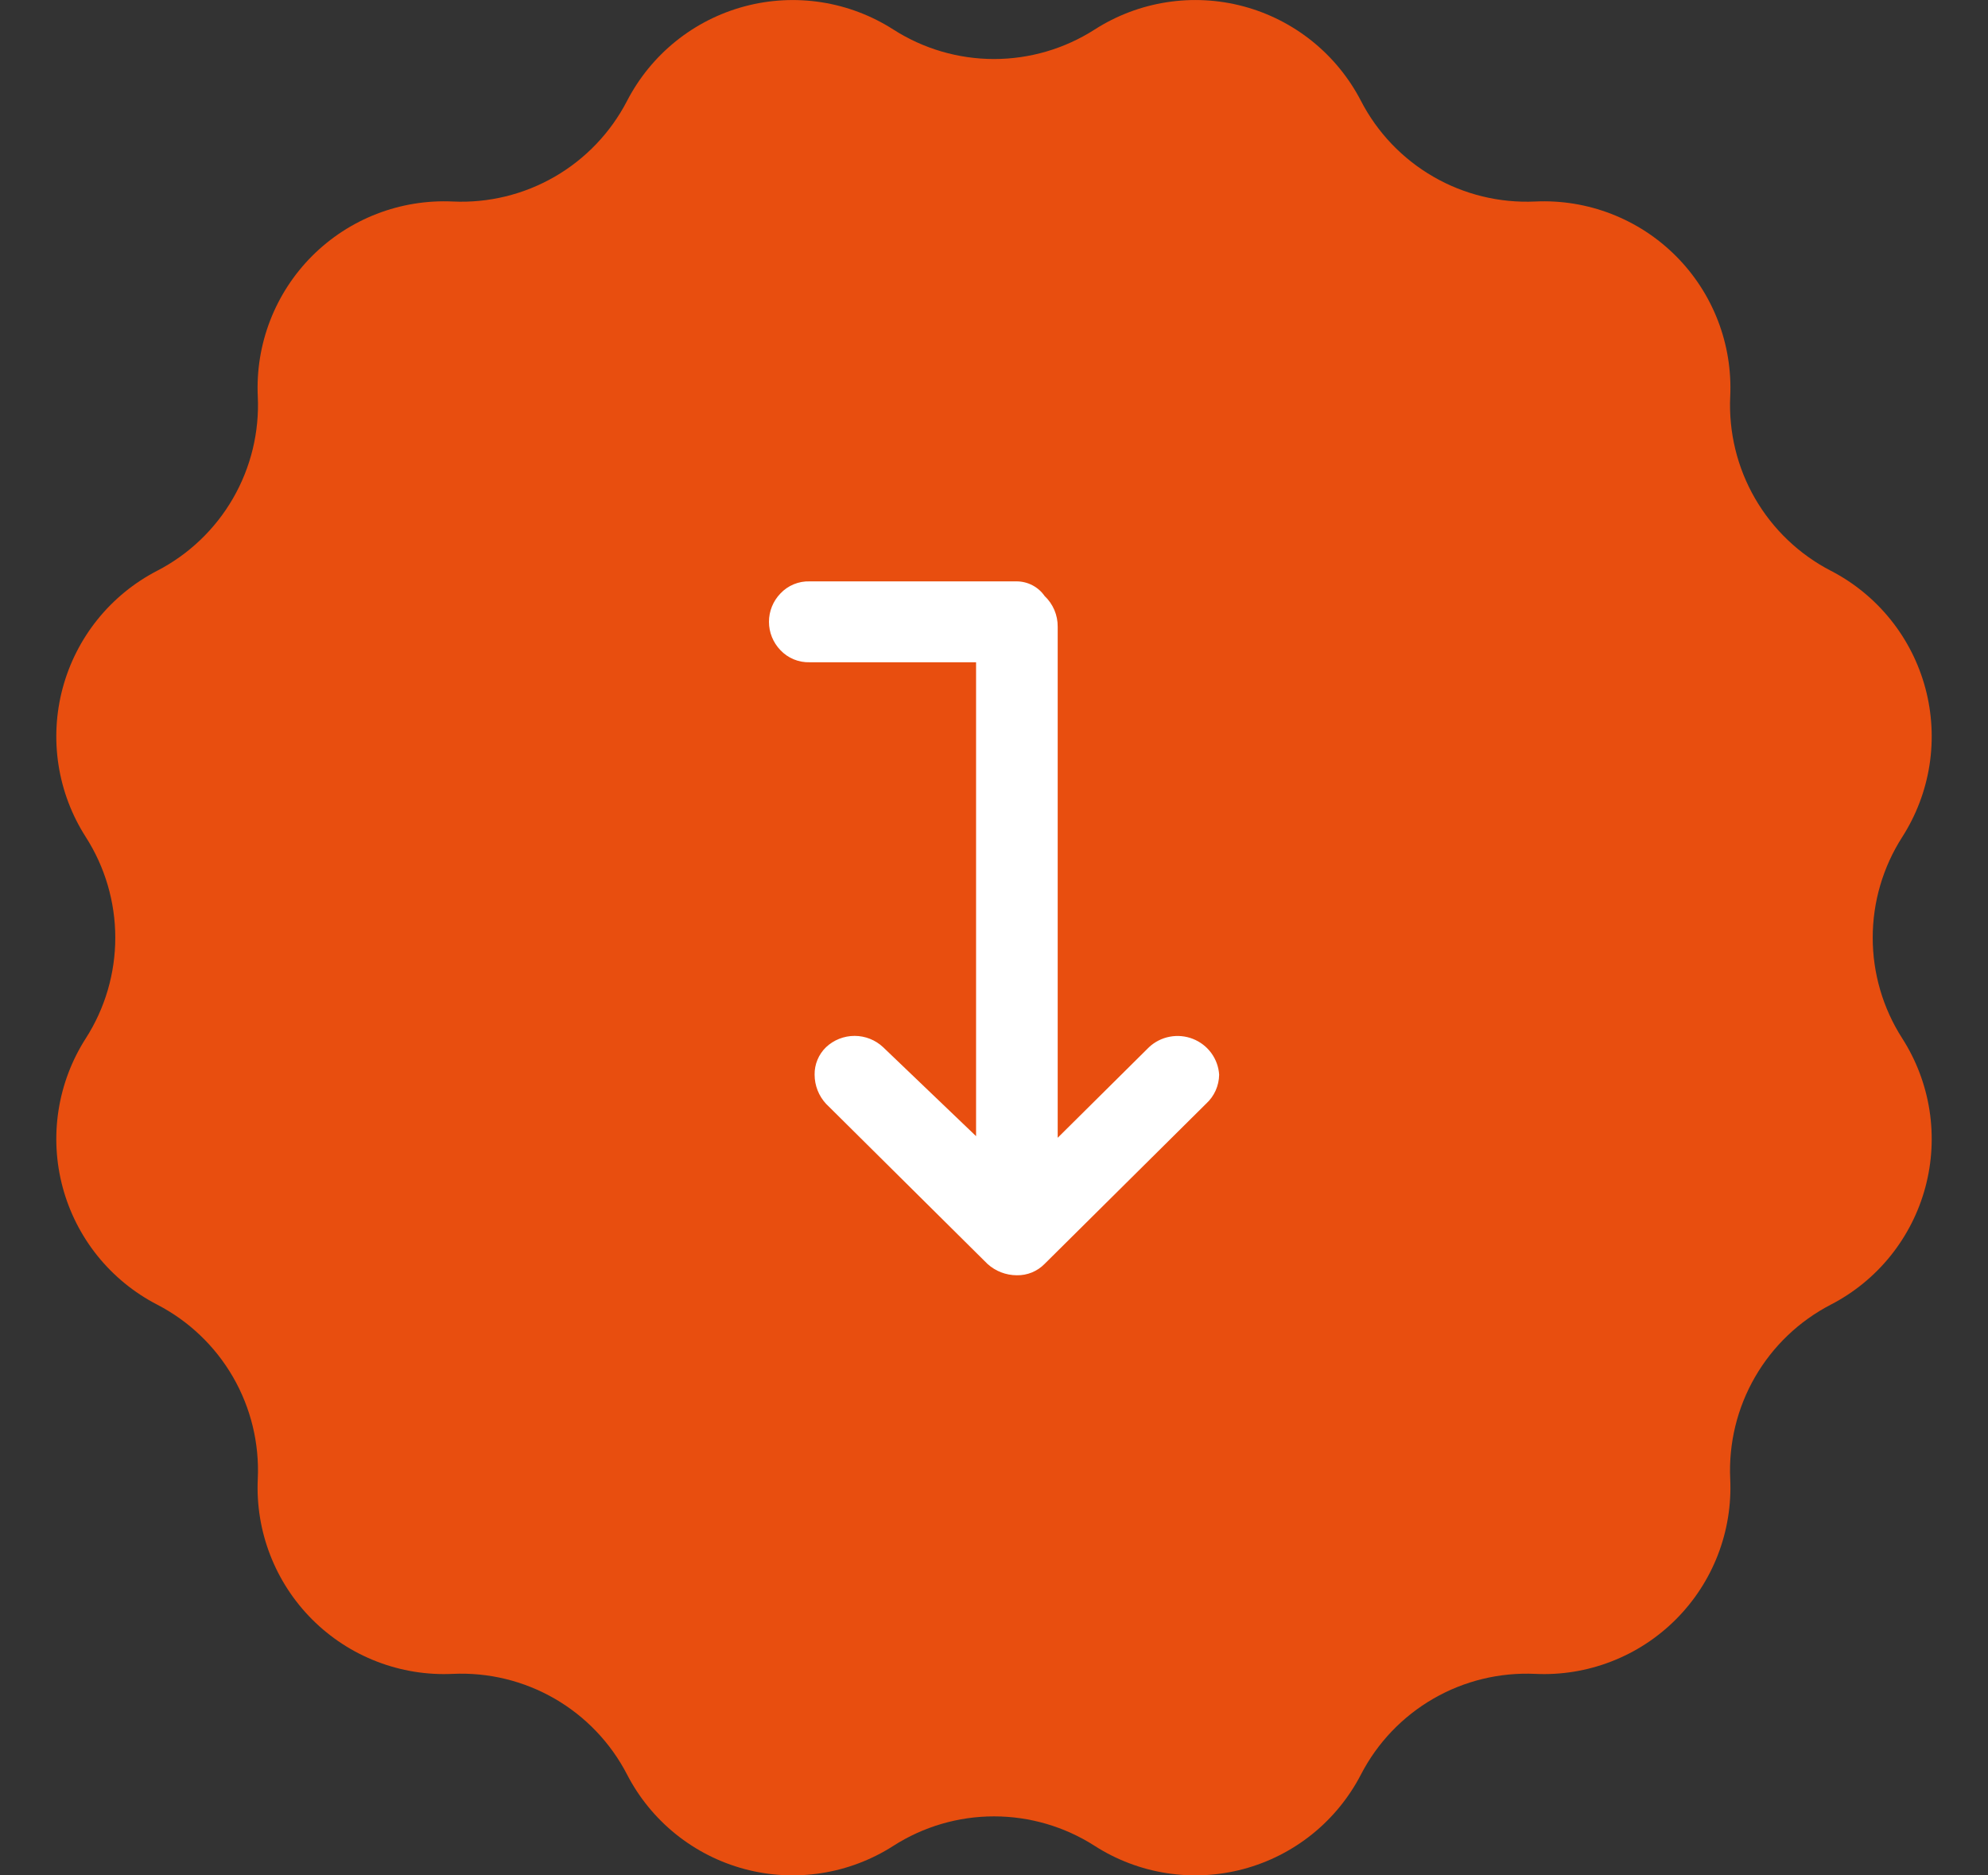
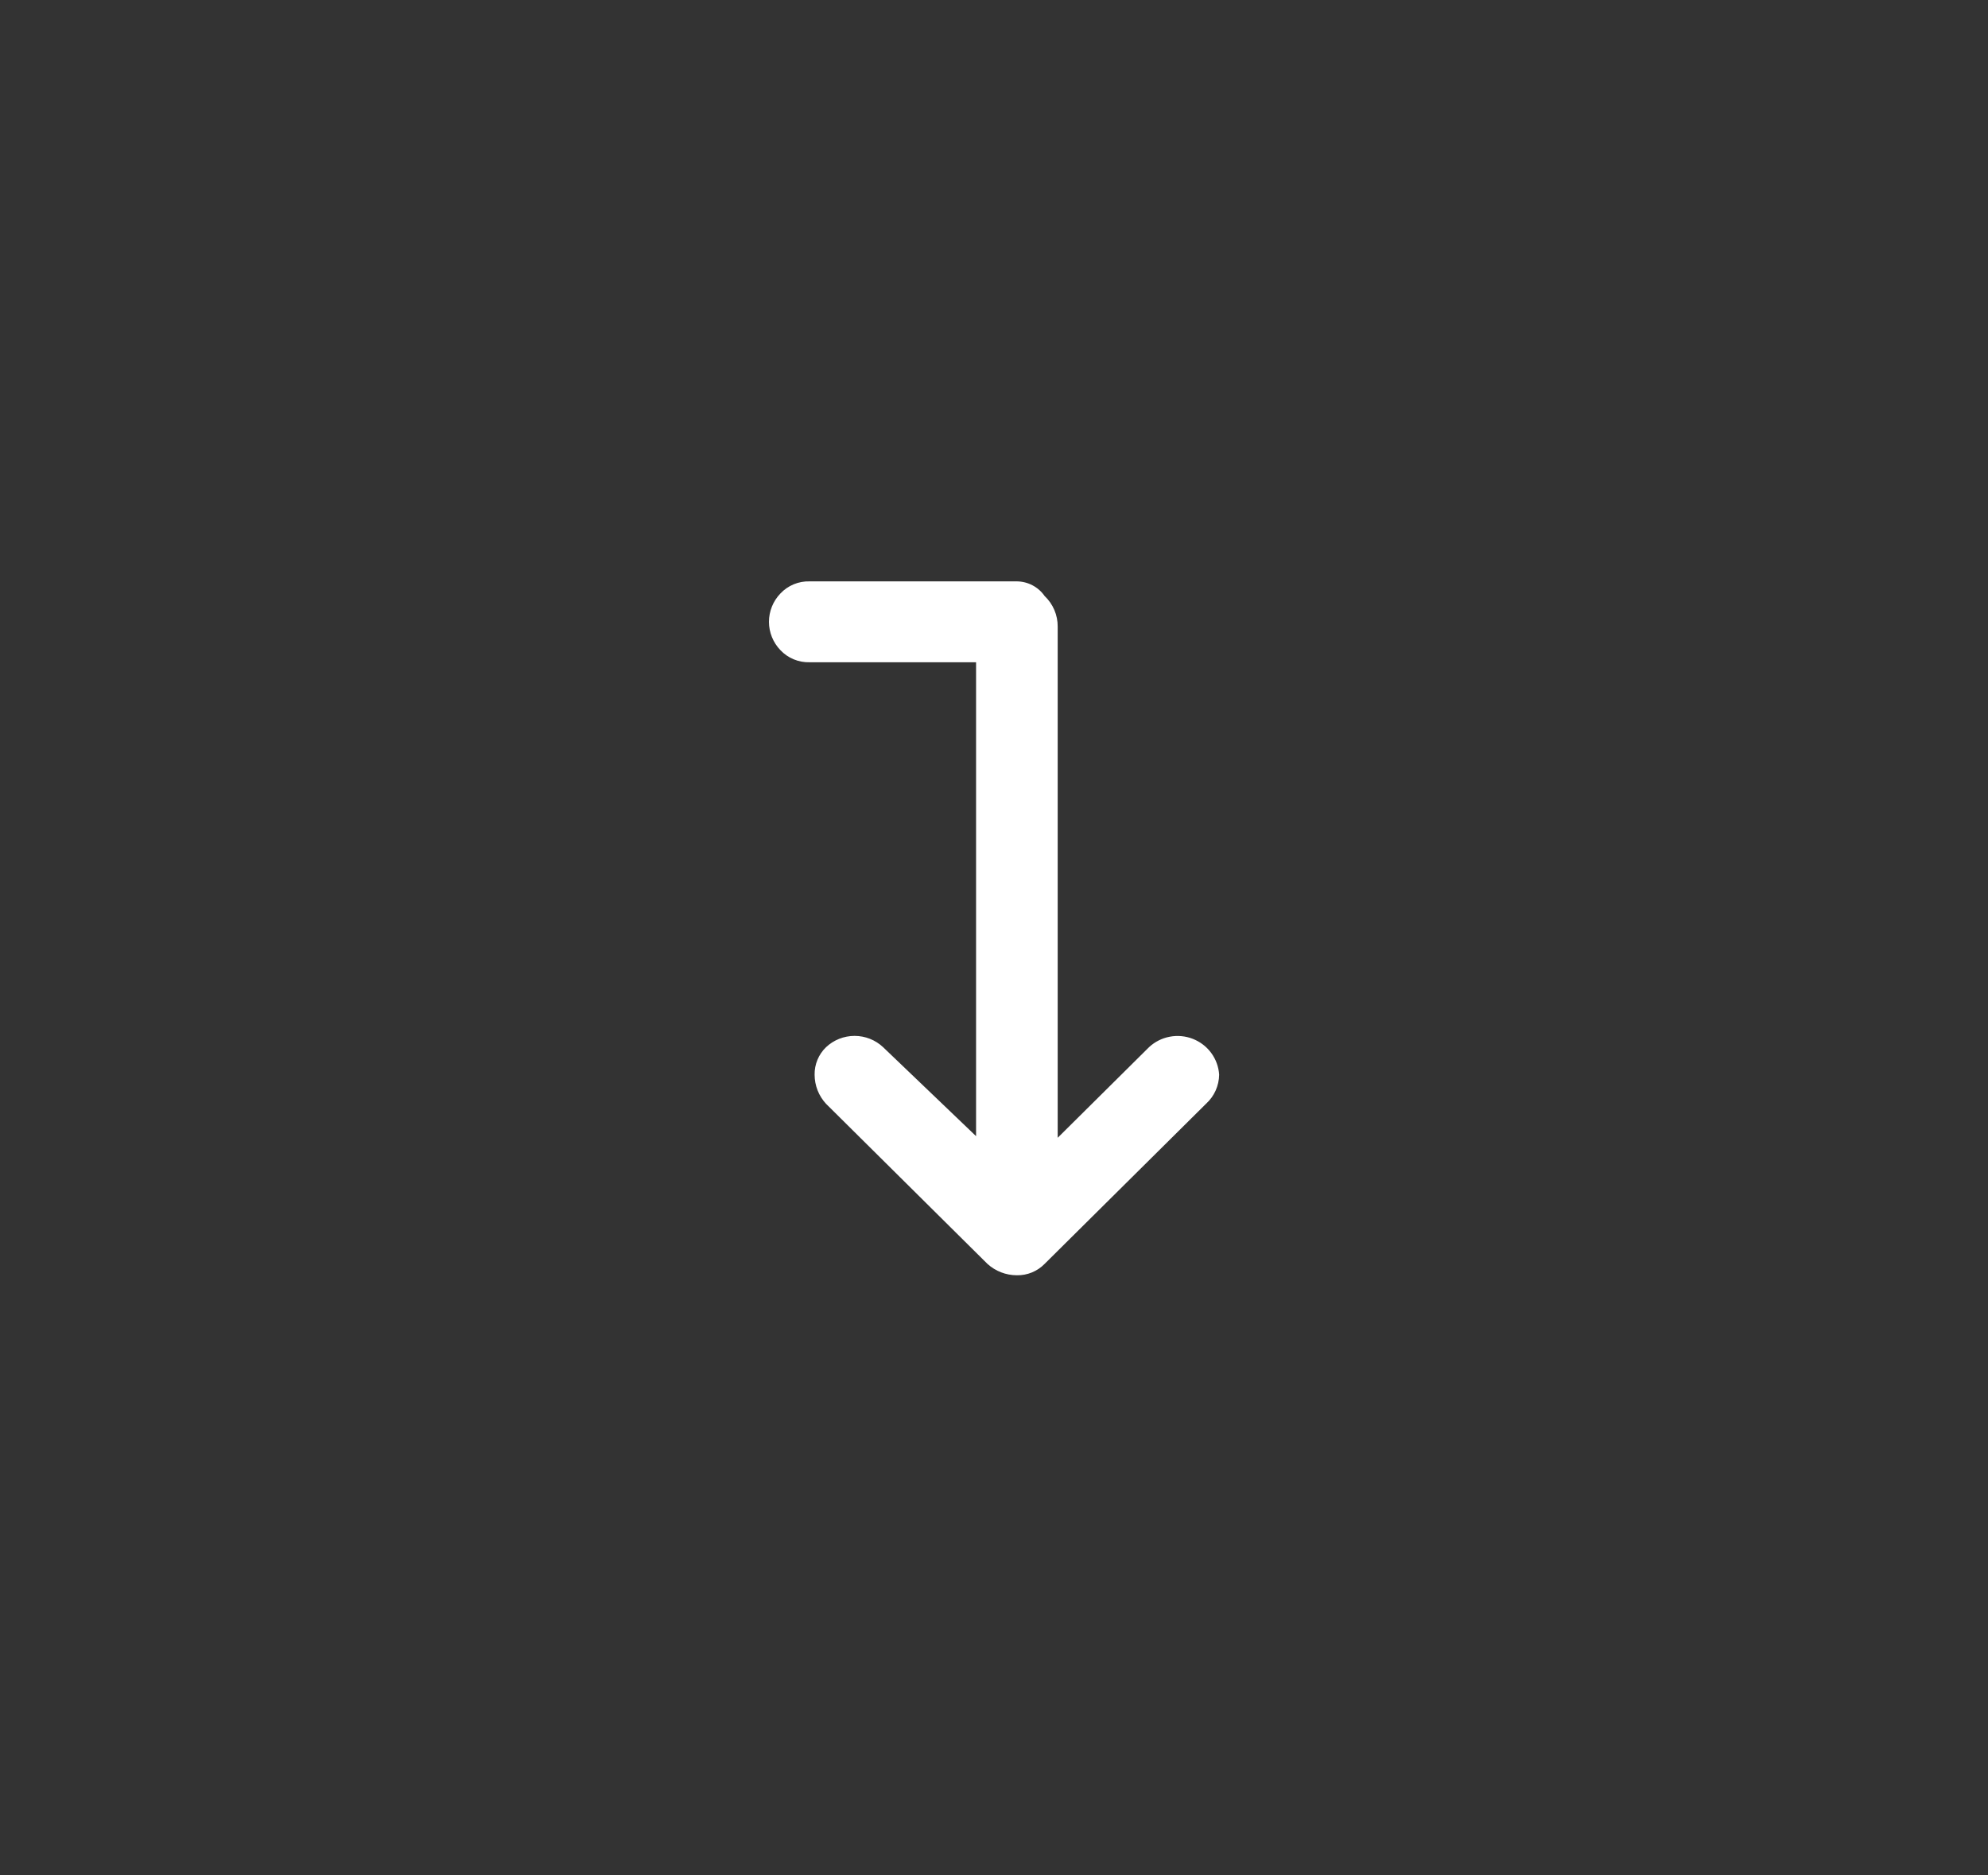
<svg xmlns="http://www.w3.org/2000/svg" width="106" height="100" viewBox="0 0 106 100" fill="none">
  <rect x="0" y="0" width="106" height="100" fill="#333333" stroke="none" />
  <g clip-path="url(#clip0_226_71067)">
-     <path d="M58.367 1.575C59.531 0.828 60.839 0.332 62.206 0.12C63.573 -0.093 64.97 -0.018 66.306 0.34C67.643 0.698 68.89 1.332 69.968 2.199C71.045 3.067 71.93 4.15 72.566 5.379C73.439 7.069 74.779 8.472 76.427 9.423C78.074 10.375 79.96 10.833 81.86 10.745C83.243 10.681 84.623 10.905 85.913 11.405C87.204 11.904 88.376 12.668 89.354 13.646C90.333 14.625 91.096 15.797 91.596 17.087C92.095 18.377 92.32 19.758 92.255 21.14C92.167 23.04 92.625 24.926 93.576 26.574C94.528 28.221 95.931 29.561 97.621 30.435C98.851 31.07 99.933 31.955 100.801 33.033C101.669 34.111 102.302 35.358 102.66 36.694C103.018 38.031 103.093 39.427 102.881 40.794C102.668 42.161 102.172 43.469 101.426 44.634C100.399 46.235 99.853 48.098 99.853 50C99.853 51.902 100.399 53.765 101.426 55.366C102.172 56.531 102.668 57.839 102.881 59.206C103.093 60.573 103.018 61.969 102.66 63.306C102.302 64.642 101.669 65.889 100.801 66.967C99.933 68.045 98.851 68.93 97.621 69.565C95.932 70.439 94.528 71.779 93.577 73.427C92.626 75.074 92.167 76.96 92.255 78.86C92.32 80.242 92.095 81.623 91.596 82.913C91.096 84.204 90.333 85.375 89.354 86.354C88.376 87.332 87.204 88.096 85.913 88.595C84.623 89.095 83.243 89.32 81.86 89.255C79.96 89.167 78.074 89.625 76.427 90.576C74.779 91.527 73.439 92.931 72.566 94.621C71.93 95.85 71.045 96.933 69.968 97.801C68.89 98.668 67.643 99.302 66.306 99.66C64.97 100.018 63.573 100.093 62.206 99.88C60.839 99.668 59.531 99.172 58.367 98.425C56.765 97.399 54.903 96.853 53 96.853C51.098 96.853 49.236 97.399 47.634 98.425C46.469 99.172 45.162 99.668 43.794 99.88C42.427 100.093 41.031 100.018 39.694 99.66C38.358 99.302 37.111 98.668 36.033 97.801C34.955 96.933 34.07 95.85 33.435 94.621C32.561 92.931 31.221 91.527 29.574 90.576C27.926 89.625 26.041 89.167 24.14 89.255C22.758 89.32 21.378 89.095 20.087 88.595C18.797 88.096 17.625 87.332 16.646 86.354C15.668 85.375 14.904 84.204 14.405 82.913C13.905 81.623 13.681 80.242 13.745 78.86C13.834 76.96 13.375 75.074 12.424 73.426C11.473 71.779 10.069 70.439 8.379 69.565C7.15 68.93 6.067 68.045 5.199 66.967C4.332 65.889 3.699 64.642 3.341 63.306C2.983 61.969 2.907 60.573 3.12 59.206C3.333 57.839 3.828 56.531 4.575 55.366C5.601 53.765 6.147 51.902 6.147 50C6.147 48.098 5.601 46.235 4.575 44.634C3.828 43.469 3.333 42.161 3.12 40.794C2.907 39.427 2.983 38.031 3.341 36.694C3.699 35.358 4.332 34.111 5.199 33.033C6.067 31.955 7.15 31.07 8.379 30.435C10.069 29.561 11.473 28.221 12.424 26.574C13.375 24.926 13.834 23.04 13.745 21.14C13.681 19.758 13.905 18.377 14.405 17.087C14.904 15.797 15.668 14.625 16.646 13.646C17.625 12.668 18.797 11.904 20.087 11.405C21.378 10.905 22.758 10.681 24.14 10.745C26.041 10.834 27.926 10.375 29.574 9.424C31.221 8.473 32.561 7.069 33.435 5.379C34.071 4.15 34.956 3.067 36.033 2.2C37.111 1.332 38.358 0.699 39.694 0.341C41.031 -0.017 42.427 -0.092 43.794 0.12C45.162 0.333 46.469 0.828 47.634 1.575C49.236 2.601 51.098 3.147 53 3.147C54.903 3.147 56.765 2.601 58.367 1.575Z" fill="#E84E0F" />
-   </g>
+     </g>
  <g clip-path="url(#clip1_226_71067)">
    <path d="M54.218 68C53.639 67.999 53.081 67.784 52.653 67.396L44.044 58.857C43.653 58.434 43.436 57.88 43.435 57.305C43.43 57.033 43.482 56.762 43.587 56.51C43.691 56.258 43.847 56.029 44.044 55.839C44.454 55.452 44.999 55.236 45.566 55.236C46.133 55.236 46.678 55.452 47.088 55.839L52.044 60.583V35.313H43.175C42.883 35.322 42.592 35.269 42.322 35.157C42.052 35.046 41.809 34.878 41.61 34.666C41.219 34.259 41.001 33.719 41.001 33.157C41.001 32.595 41.219 32.054 41.61 31.648C41.809 31.435 42.052 31.267 42.322 31.155C42.592 31.044 42.883 30.991 43.175 31H54.218C54.509 31.003 54.795 31.074 55.053 31.21C55.31 31.345 55.531 31.539 55.696 31.777C55.92 31.988 56.097 32.242 56.218 32.524C56.338 32.806 56.399 33.109 56.396 33.415V60.669L61.266 55.838C61.573 55.552 61.956 55.358 62.37 55.28C62.784 55.201 63.212 55.241 63.604 55.395C63.996 55.549 64.336 55.81 64.584 56.148C64.832 56.486 64.978 56.887 65.005 57.304C65.001 57.597 64.937 57.885 64.817 58.152C64.697 58.419 64.522 58.659 64.305 58.856L55.697 67.395C55.505 67.591 55.275 67.745 55.021 67.85C54.766 67.954 54.493 68.005 54.218 68Z" fill="white" />
  </g>
  <defs>
    <clipPath id="clip0_226_71067">
-       <rect width="100" height="100" fill="white" transform="translate(3)" />
-     </clipPath>
+       </clipPath>
    <clipPath id="clip1_226_71067">
      <rect width="24" height="37" fill="white" transform="translate(41 31)" />
    </clipPath>
  </defs>
</svg>